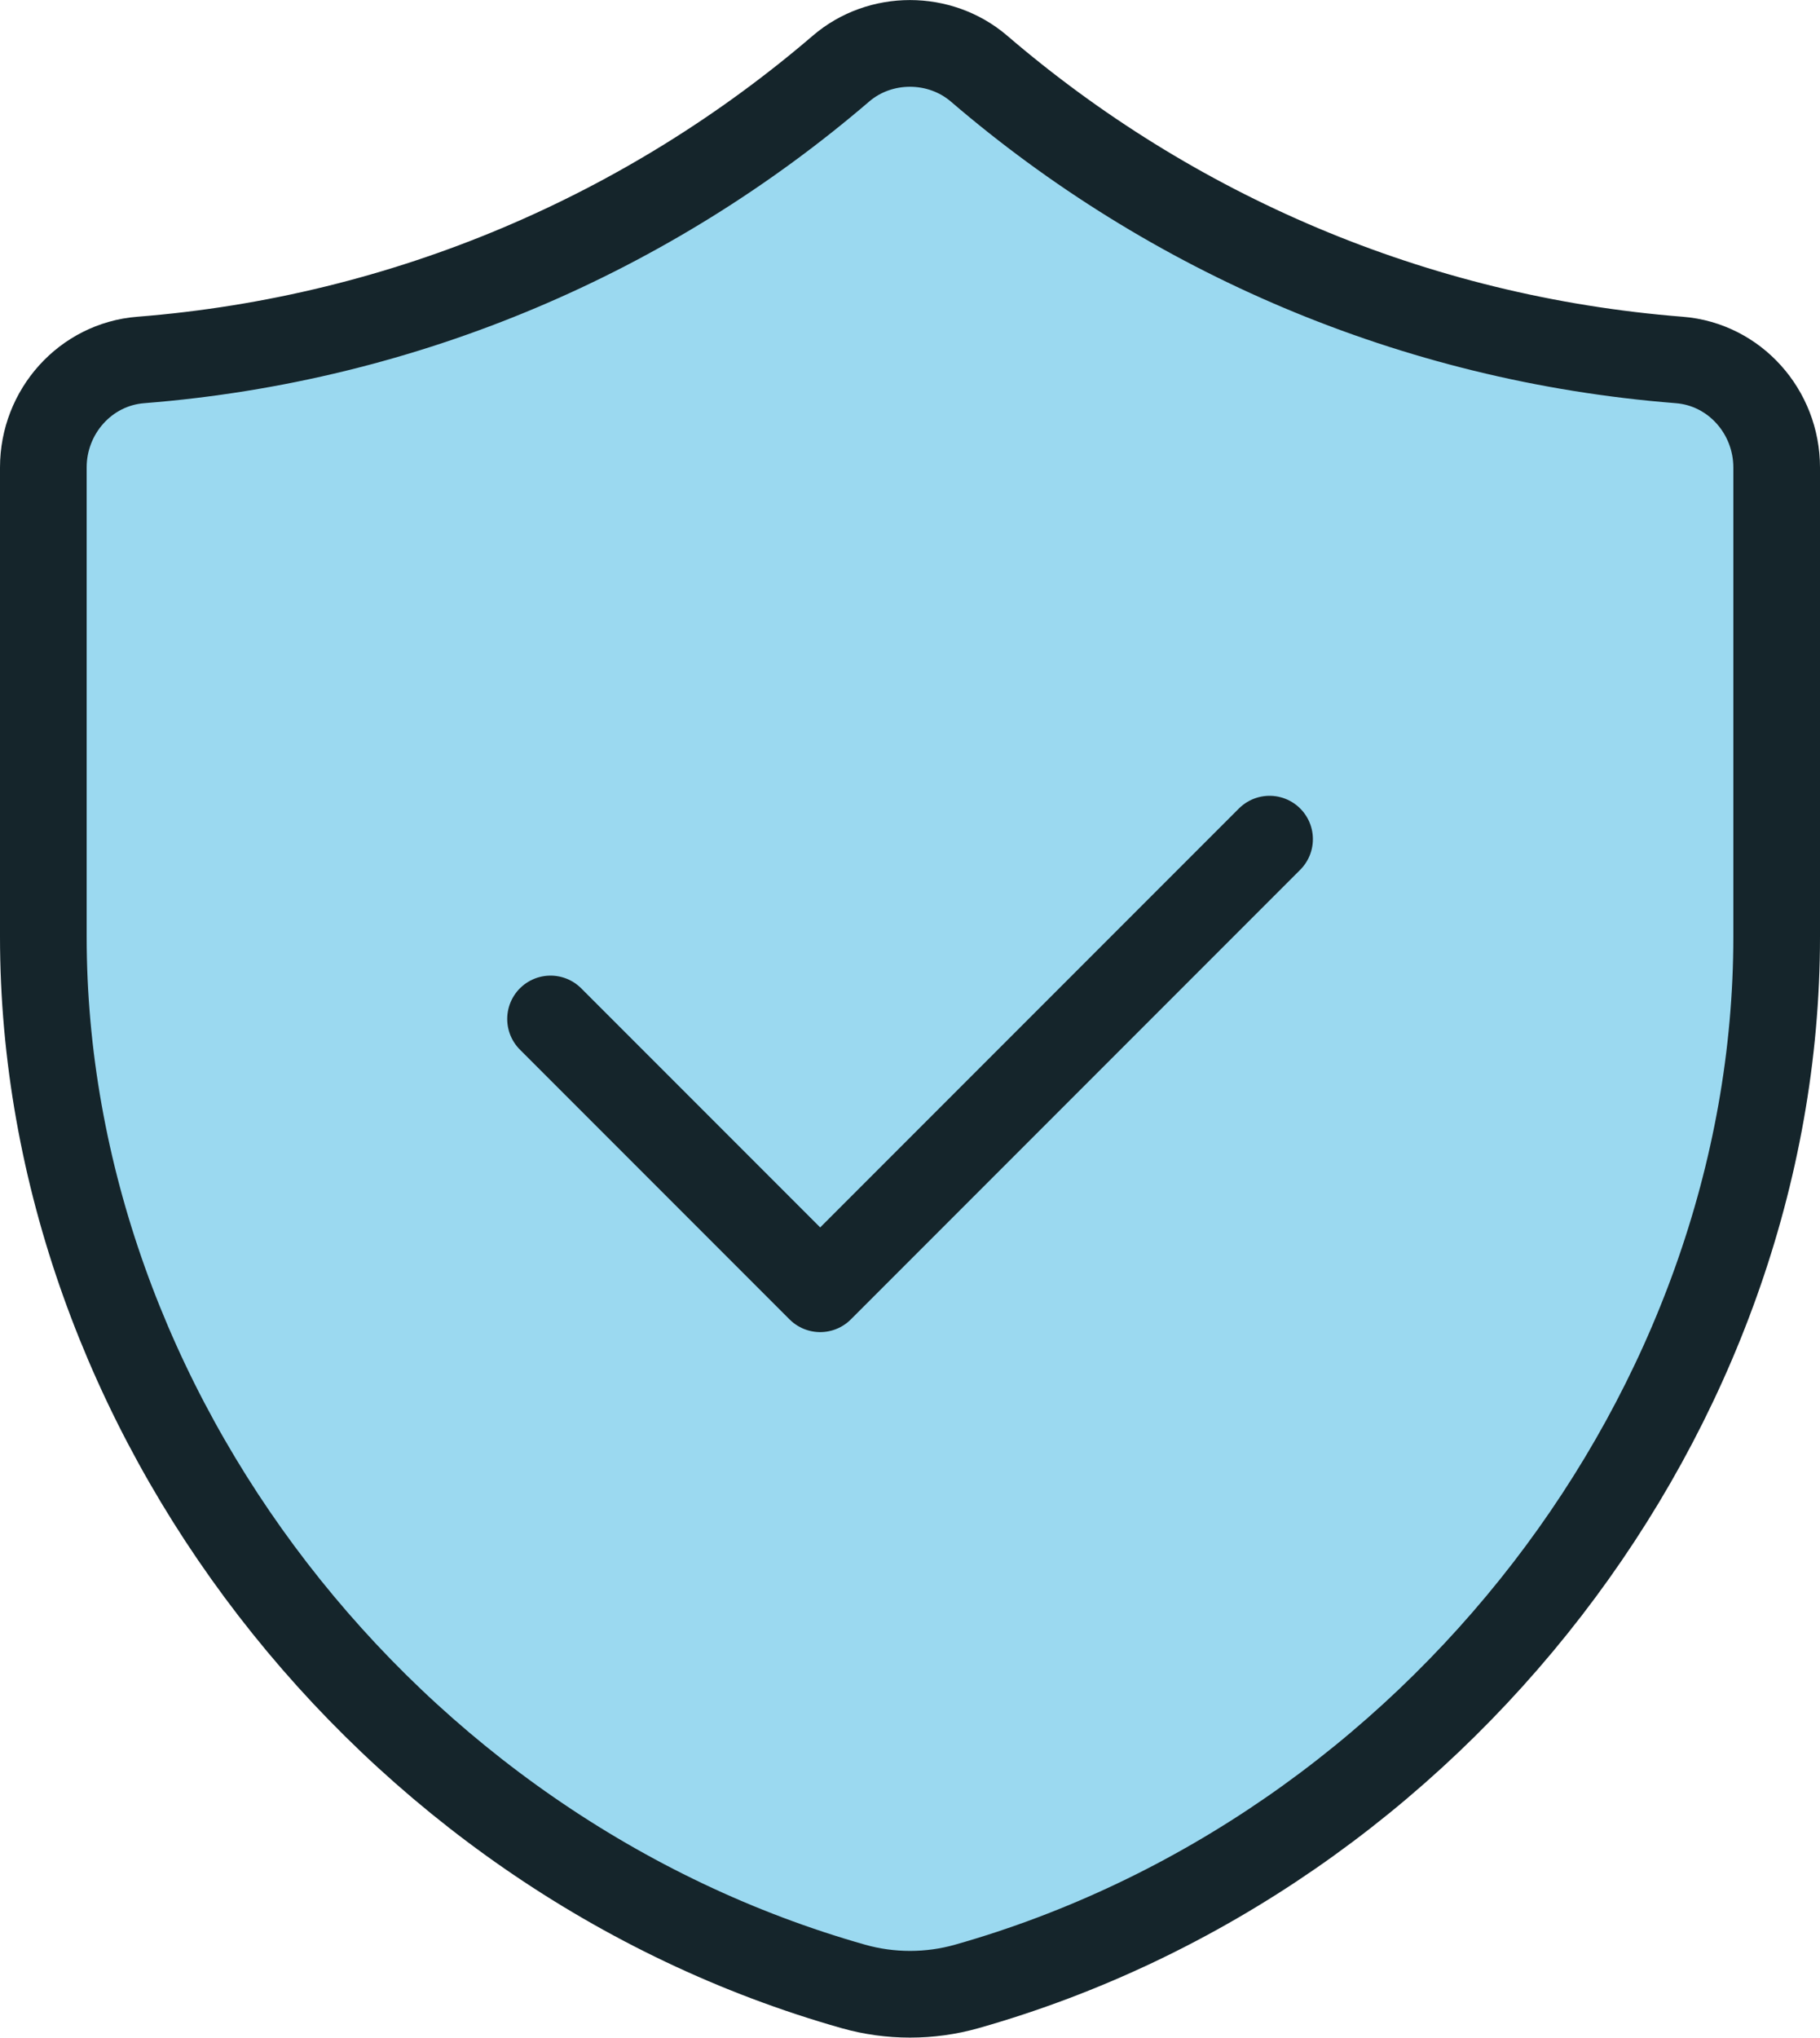
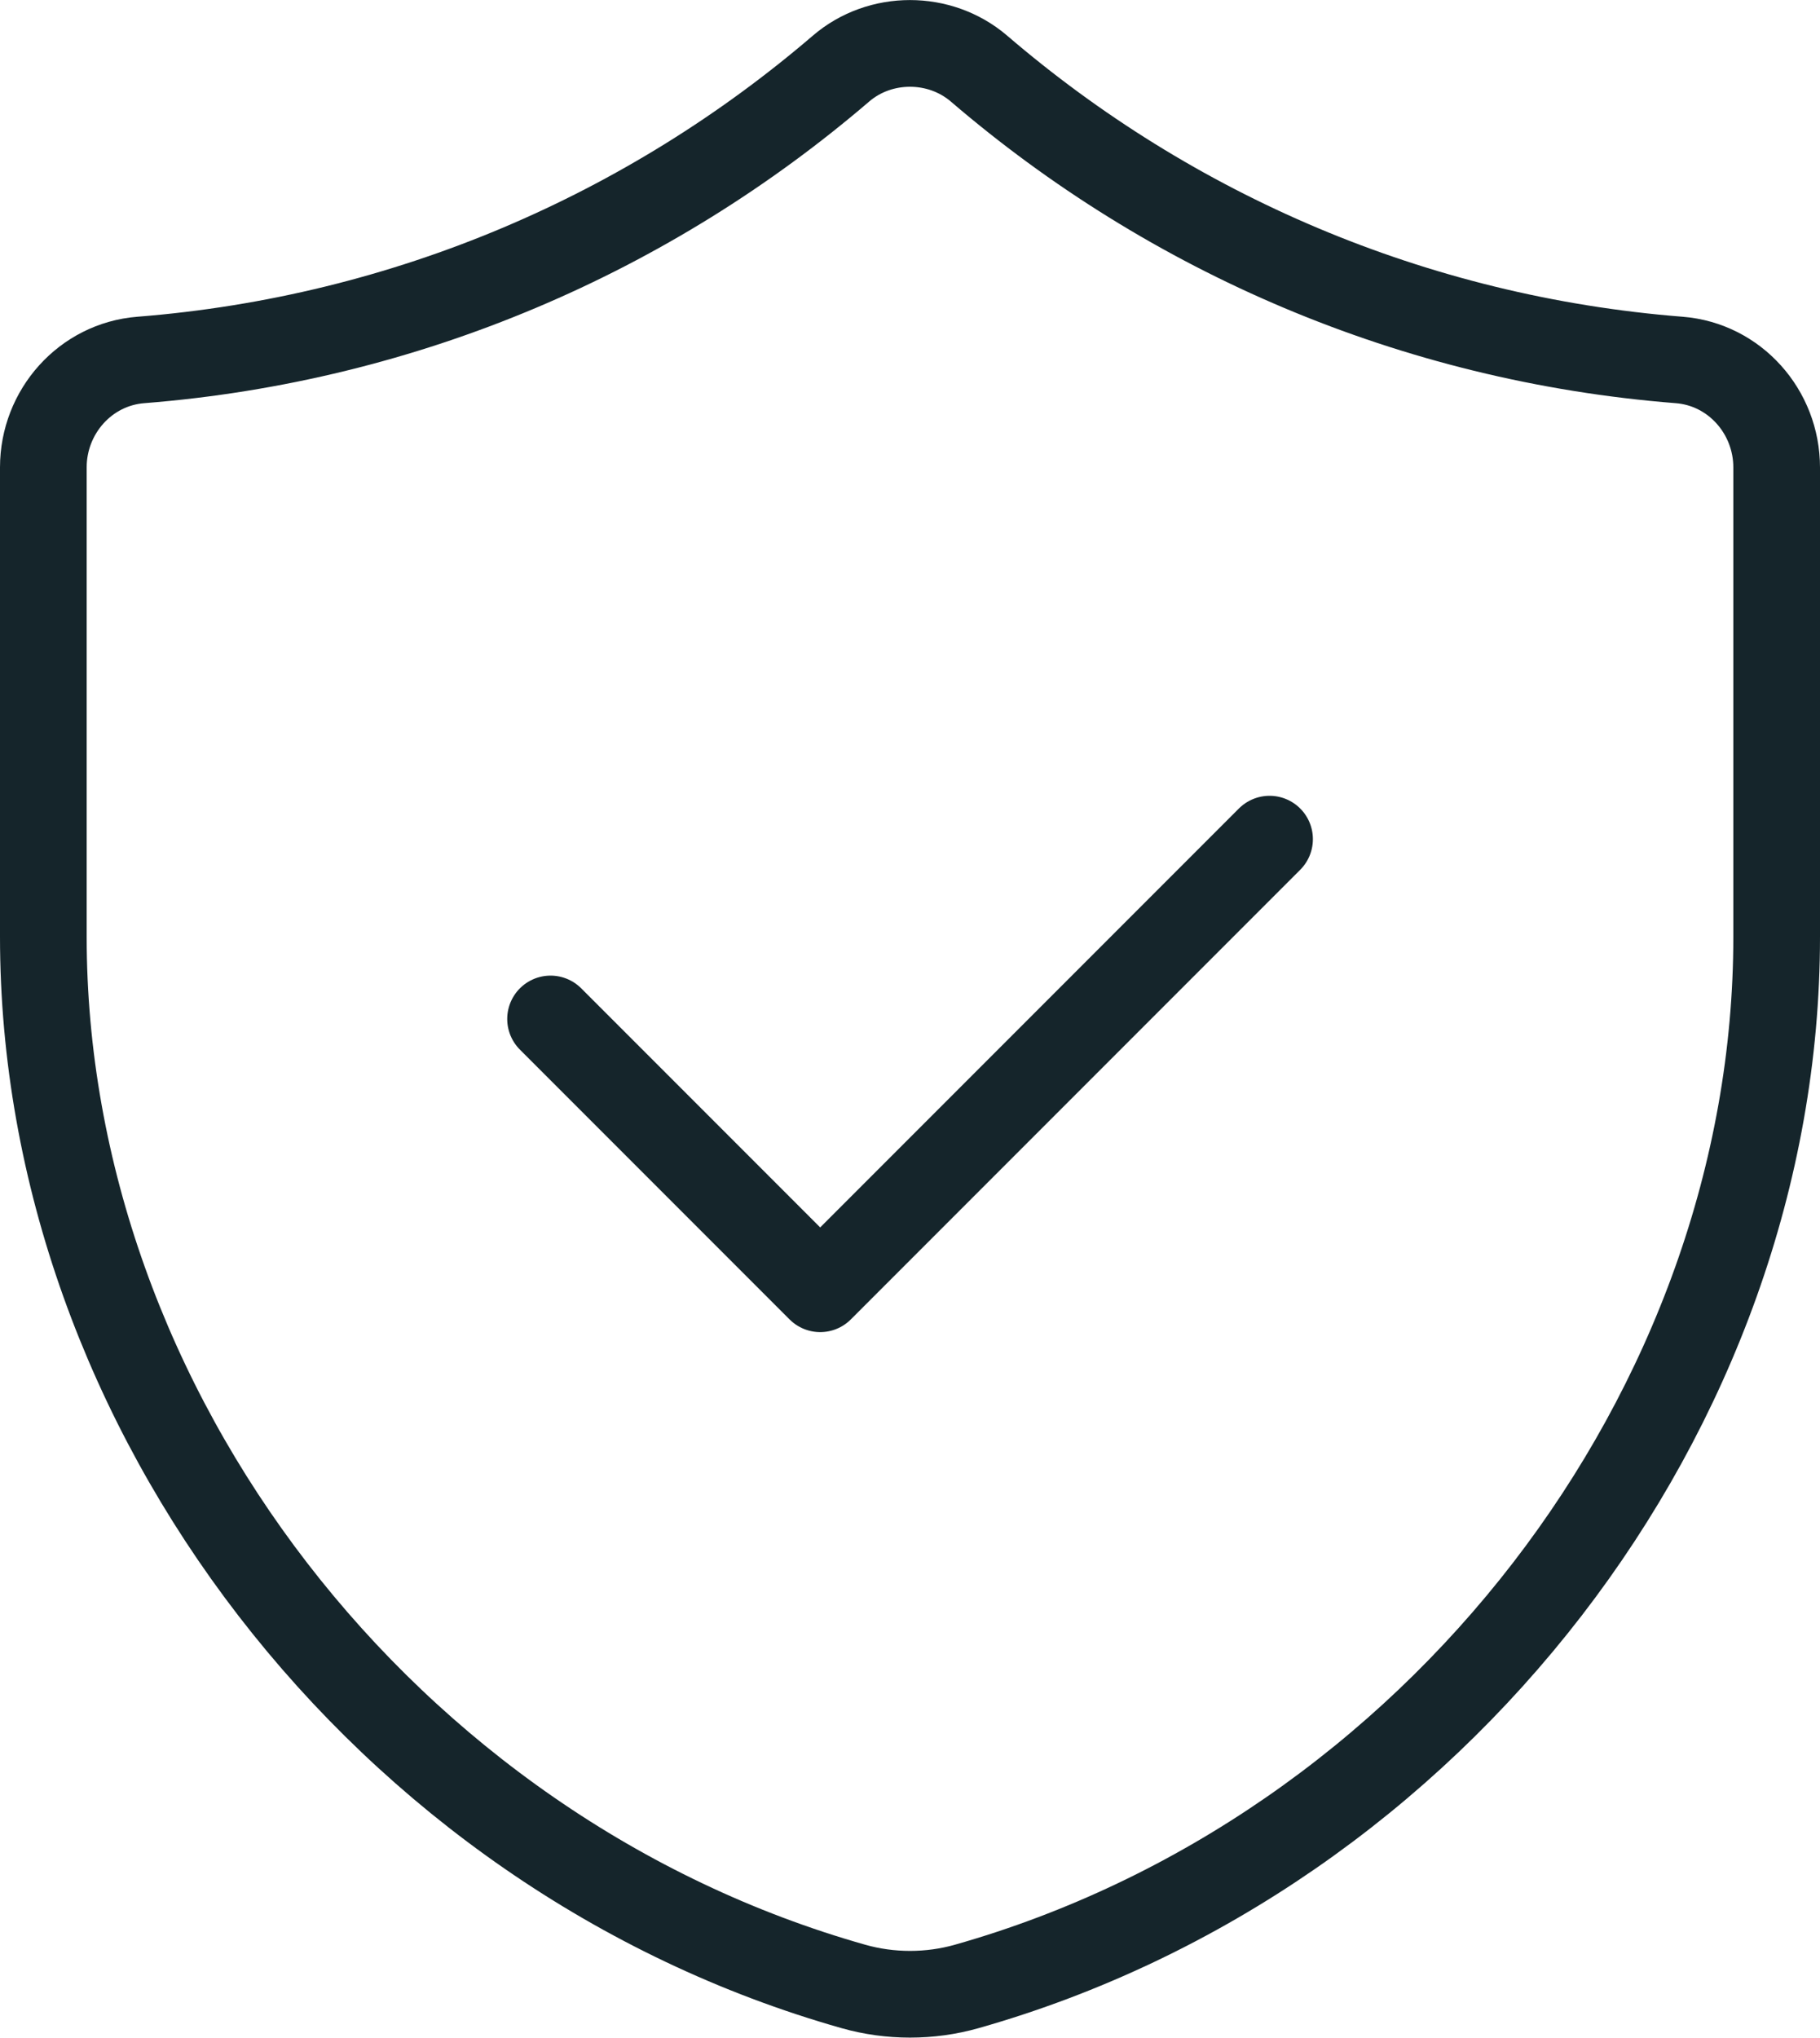
<svg xmlns="http://www.w3.org/2000/svg" width="84" height="94" viewBox="0 0 84 94" fill="none">
-   <path d="M58.595 38.71L37.855 59.45L25.41 47.005" fill="#9BD9F0" />
-   <path d="M77.5 16.605C65.205 15.635 54.015 10.74 45.185 3.165C43.375 1.615 40.62 1.615 38.815 3.165C29.985 10.735 18.795 15.635 6.5 16.605C3.94 16.805 2 18.995 2 21.56V43.21C2 65.045 17.78 85.52 39.39 91.635C41.085 92.115 42.92 92.115 44.615 91.635C66.22 85.515 82 65.05 82 43.215V21.565C82 18.995 80.06 16.805 77.5 16.605Z" fill="#9BD9F0" />
+   <path d="M58.595 38.71L37.855 59.45" fill="#9BD9F0" />
  <path d="M58.595 38.71L37.855 59.45L25.41 47.005M77.5 16.605C65.205 15.635 54.015 10.74 45.185 3.165C43.375 1.615 40.62 1.615 38.815 3.165C29.985 10.735 18.795 15.635 6.5 16.605C3.94 16.805 2 18.995 2 21.56V43.21C2 65.045 17.78 85.52 39.39 91.635C41.085 92.115 42.92 92.115 44.615 91.635C66.22 85.515 82 65.05 82 43.215V21.565C82 18.995 80.06 16.805 77.5 16.605Z" stroke="#15252B" stroke-width="4" stroke-linecap="round" stroke-linejoin="round" />
</svg>